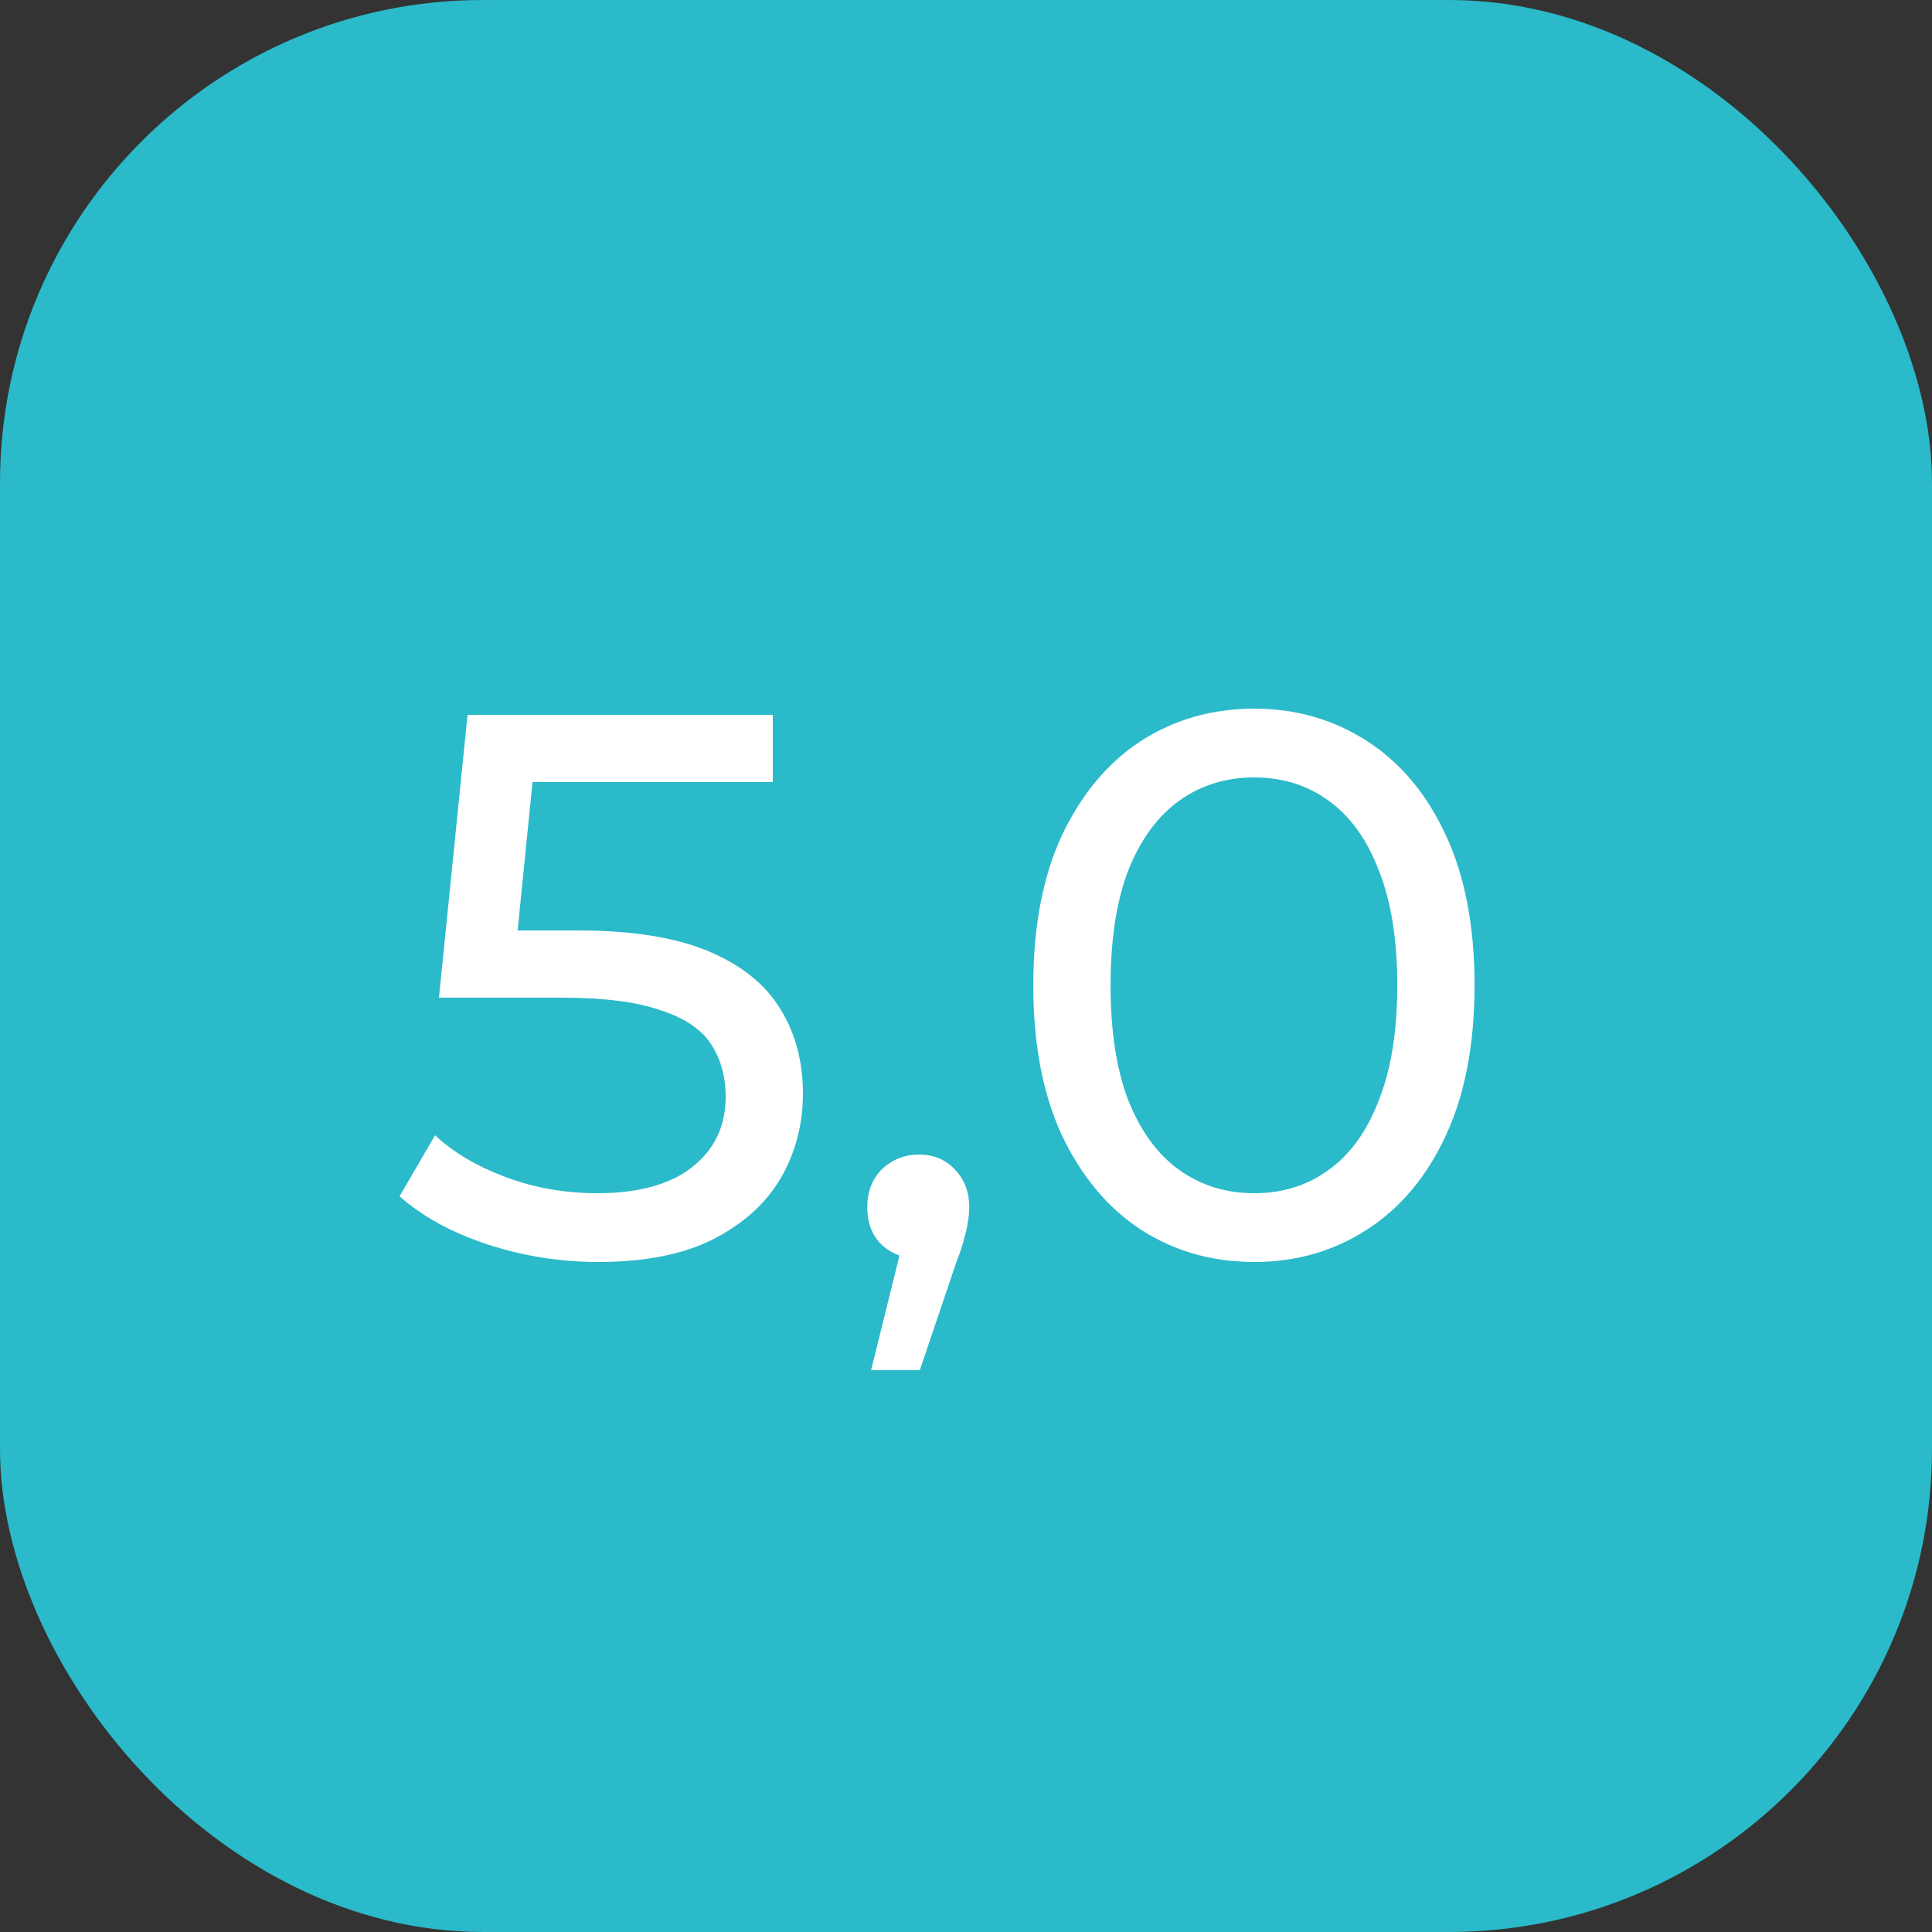
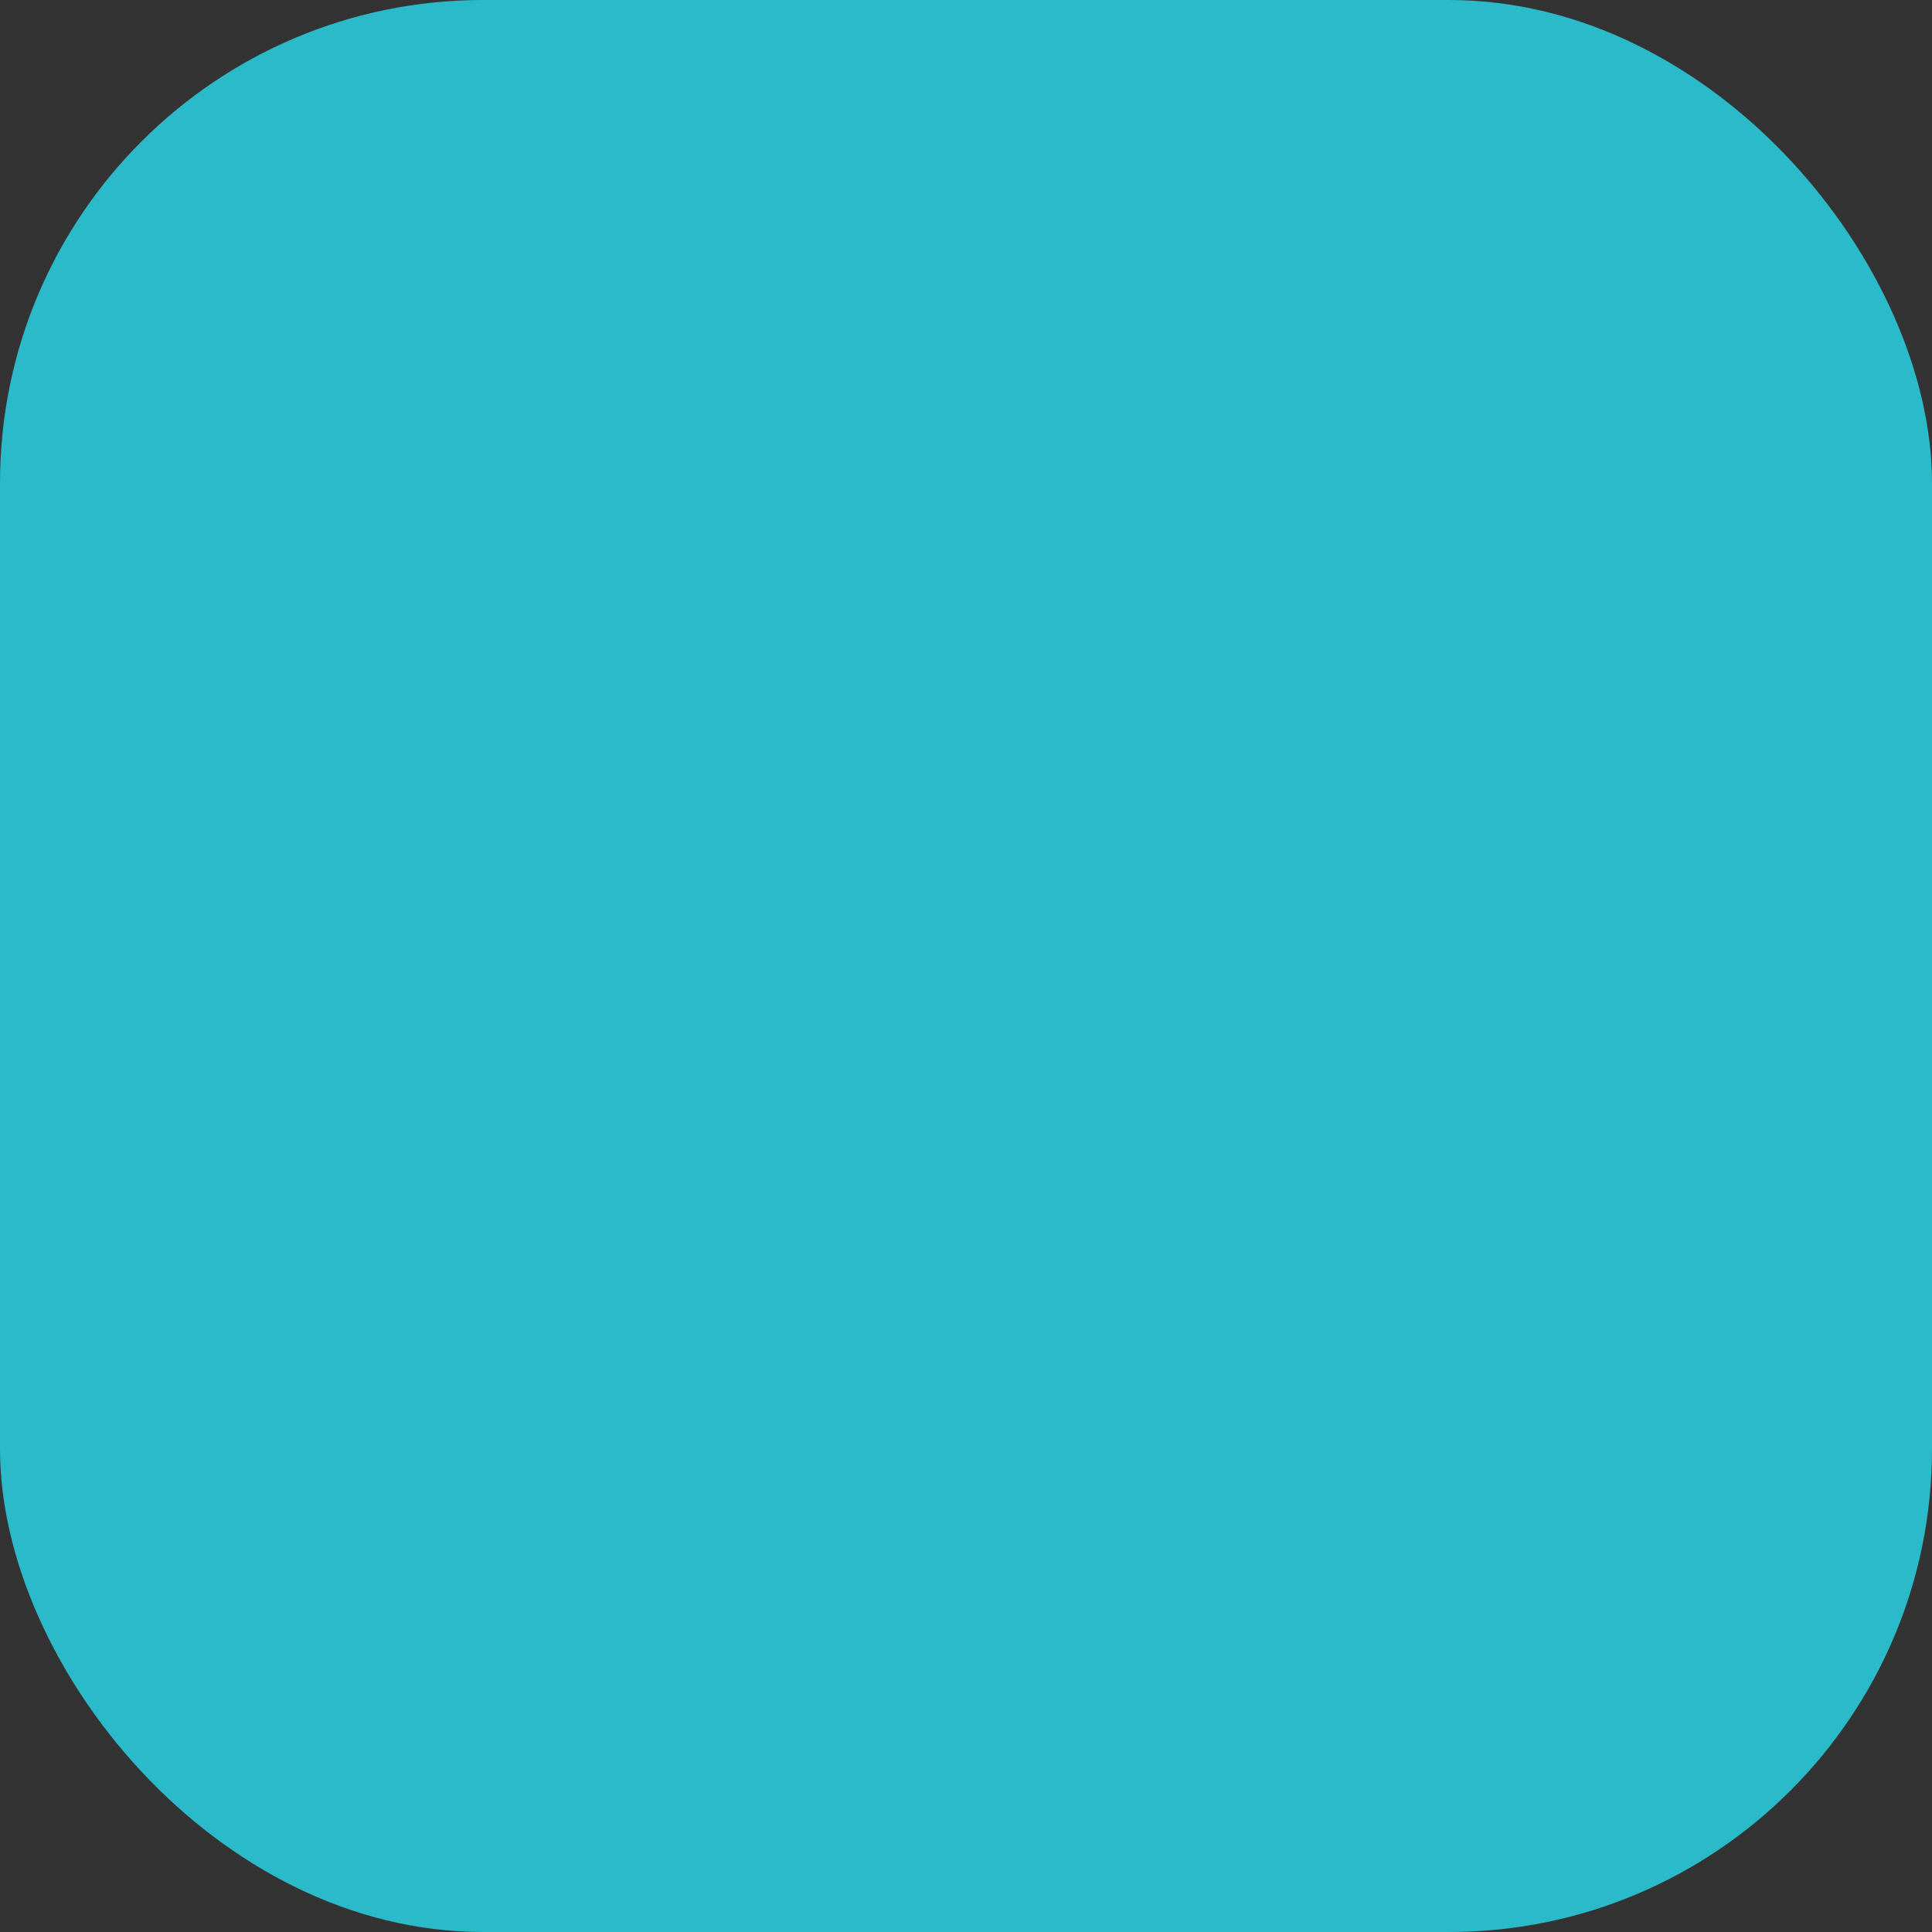
<svg xmlns="http://www.w3.org/2000/svg" width="40" height="40" viewBox="0 0 40 40" fill="none">
  <rect x="0" y="0" width="40" height="40" fill="#333333" stroke="none" />
  <rect width="40" height="40" rx="10" fill="#2ABAC9" />
-   <path d="M12.384 26.128C11.595 26.128 10.827 26.005 10.08 25.76C9.344 25.515 8.741 25.184 8.272 24.768L9.008 23.504C9.381 23.856 9.867 24.144 10.464 24.368C11.061 24.592 11.696 24.704 12.368 24.704C13.221 24.704 13.877 24.523 14.336 24.16C14.795 23.797 15.024 23.312 15.024 22.704C15.024 22.288 14.923 21.925 14.72 21.616C14.517 21.307 14.165 21.072 13.664 20.912C13.173 20.741 12.496 20.656 11.632 20.656H9.088L9.68 14.8H16V16.192H10.272L11.104 15.408L10.64 20.032L9.808 19.264H11.968C13.088 19.264 13.989 19.408 14.672 19.696C15.355 19.984 15.851 20.384 16.16 20.896C16.469 21.397 16.624 21.979 16.624 22.64C16.624 23.28 16.469 23.867 16.16 24.4C15.851 24.923 15.381 25.344 14.752 25.664C14.133 25.973 13.344 26.128 12.384 26.128ZM18.035 28.368L18.835 25.136L19.044 26.064C18.734 26.064 18.473 25.968 18.259 25.776C18.057 25.584 17.956 25.323 17.956 24.992C17.956 24.672 18.057 24.411 18.259 24.208C18.473 24.005 18.729 23.904 19.027 23.904C19.337 23.904 19.587 24.011 19.779 24.224C19.971 24.427 20.067 24.683 20.067 24.992C20.067 25.099 20.057 25.205 20.035 25.312C20.025 25.408 19.998 25.525 19.956 25.664C19.924 25.792 19.87 25.952 19.796 26.144L19.044 28.368H18.035ZM25.969 26.128C25.094 26.128 24.31 25.904 23.617 25.456C22.934 25.008 22.39 24.357 21.985 23.504C21.59 22.651 21.393 21.616 21.393 20.4C21.393 19.184 21.59 18.149 21.985 17.296C22.39 16.443 22.934 15.792 23.617 15.344C24.31 14.896 25.094 14.672 25.969 14.672C26.833 14.672 27.612 14.896 28.305 15.344C28.998 15.792 29.542 16.443 29.937 17.296C30.332 18.149 30.529 19.184 30.529 20.4C30.529 21.616 30.332 22.651 29.937 23.504C29.542 24.357 28.998 25.008 28.305 25.456C27.612 25.904 26.833 26.128 25.969 26.128ZM25.969 24.704C26.556 24.704 27.068 24.544 27.505 24.224C27.953 23.904 28.3 23.424 28.545 22.784C28.801 22.144 28.929 21.349 28.929 20.4C28.929 19.451 28.801 18.656 28.545 18.016C28.3 17.376 27.953 16.896 27.505 16.576C27.068 16.256 26.556 16.096 25.969 16.096C25.382 16.096 24.865 16.256 24.417 16.576C23.969 16.896 23.617 17.376 23.361 18.016C23.116 18.656 22.993 19.451 22.993 20.4C22.993 21.349 23.116 22.144 23.361 22.784C23.617 23.424 23.969 23.904 24.417 24.224C24.865 24.544 25.382 24.704 25.969 24.704Z" fill="white" />
</svg>